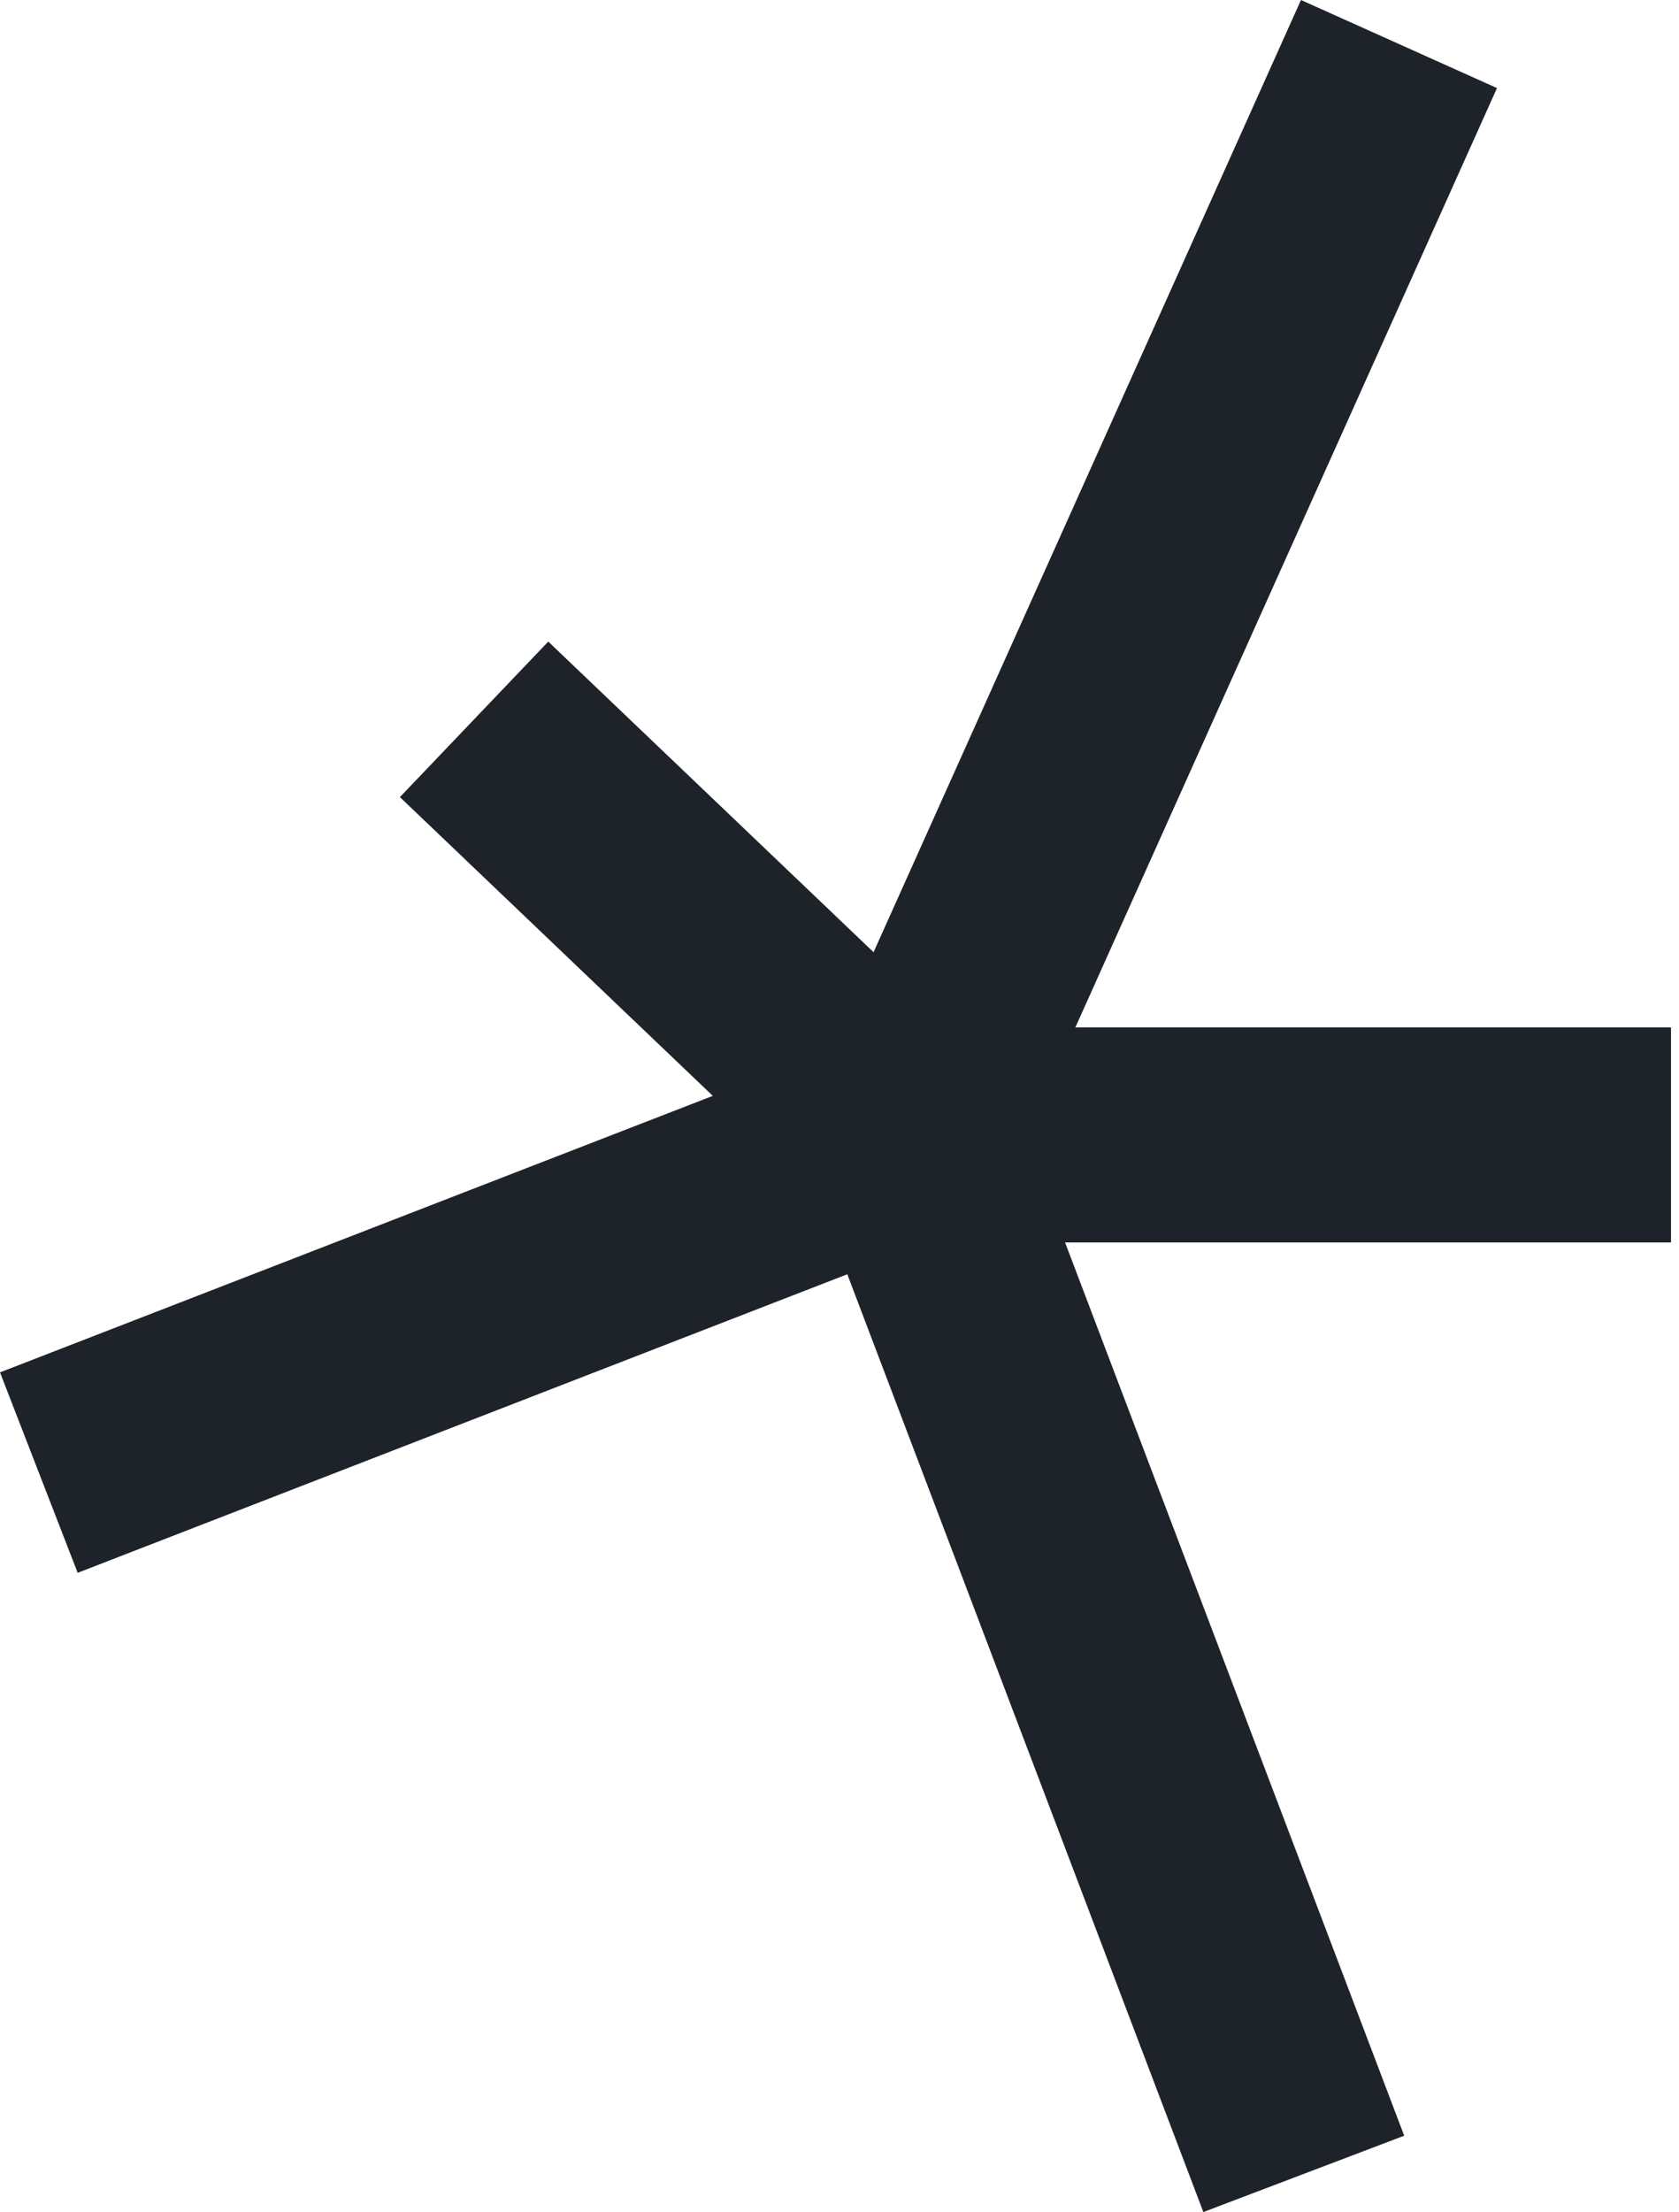
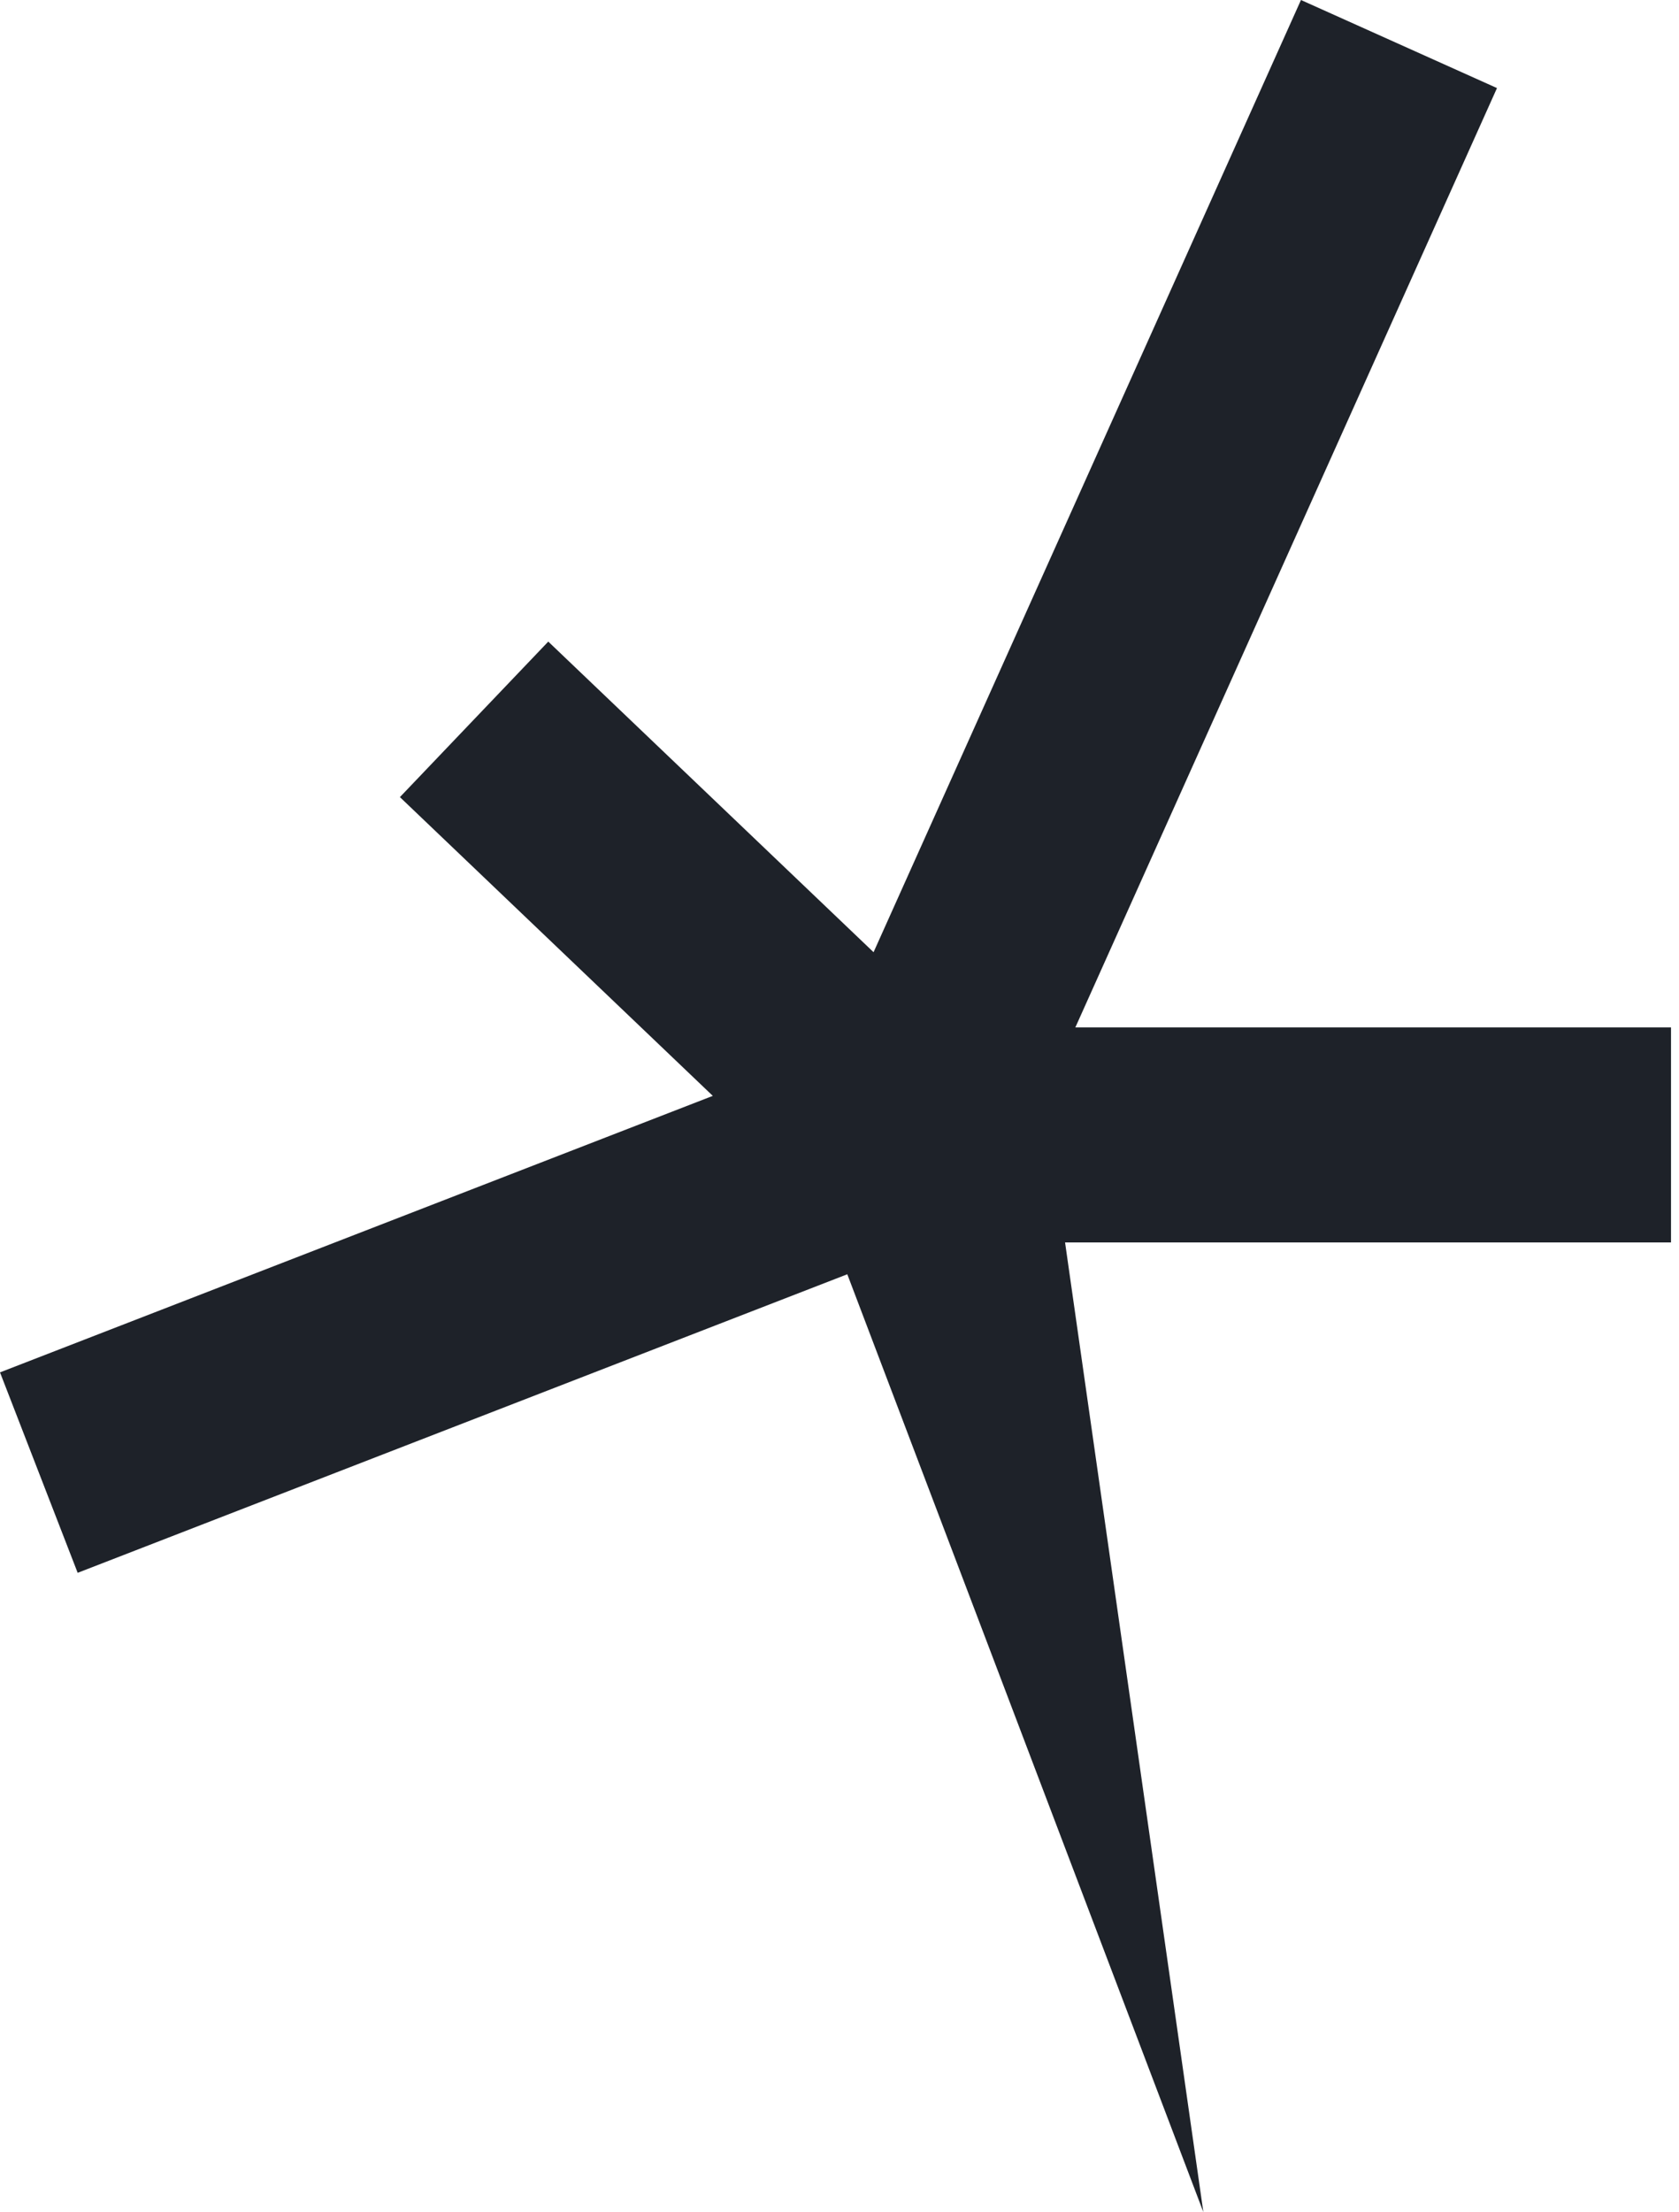
<svg xmlns="http://www.w3.org/2000/svg" width="202" height="266" viewBox="0 0 202 266" fill="none">
-   <path d="M180.101 10.591L129.373 123.551H201.039V149.402H128.137L168.939 256.821L144.774 266L101.938 153.231L9.345 189.132L0 165.029L85.757 131.779L48.113 95.853L65.962 77.152L105.098 114.503L156.519 0L180.101 10.591Z" fill="#1E2229" />
+   <path d="M180.101 10.591L129.373 123.551H201.039V149.402H128.137L144.774 266L101.938 153.231L9.345 189.132L0 165.029L85.757 131.779L48.113 95.853L65.962 77.152L105.098 114.503L156.519 0L180.101 10.591Z" fill="#1E2229" />
</svg>